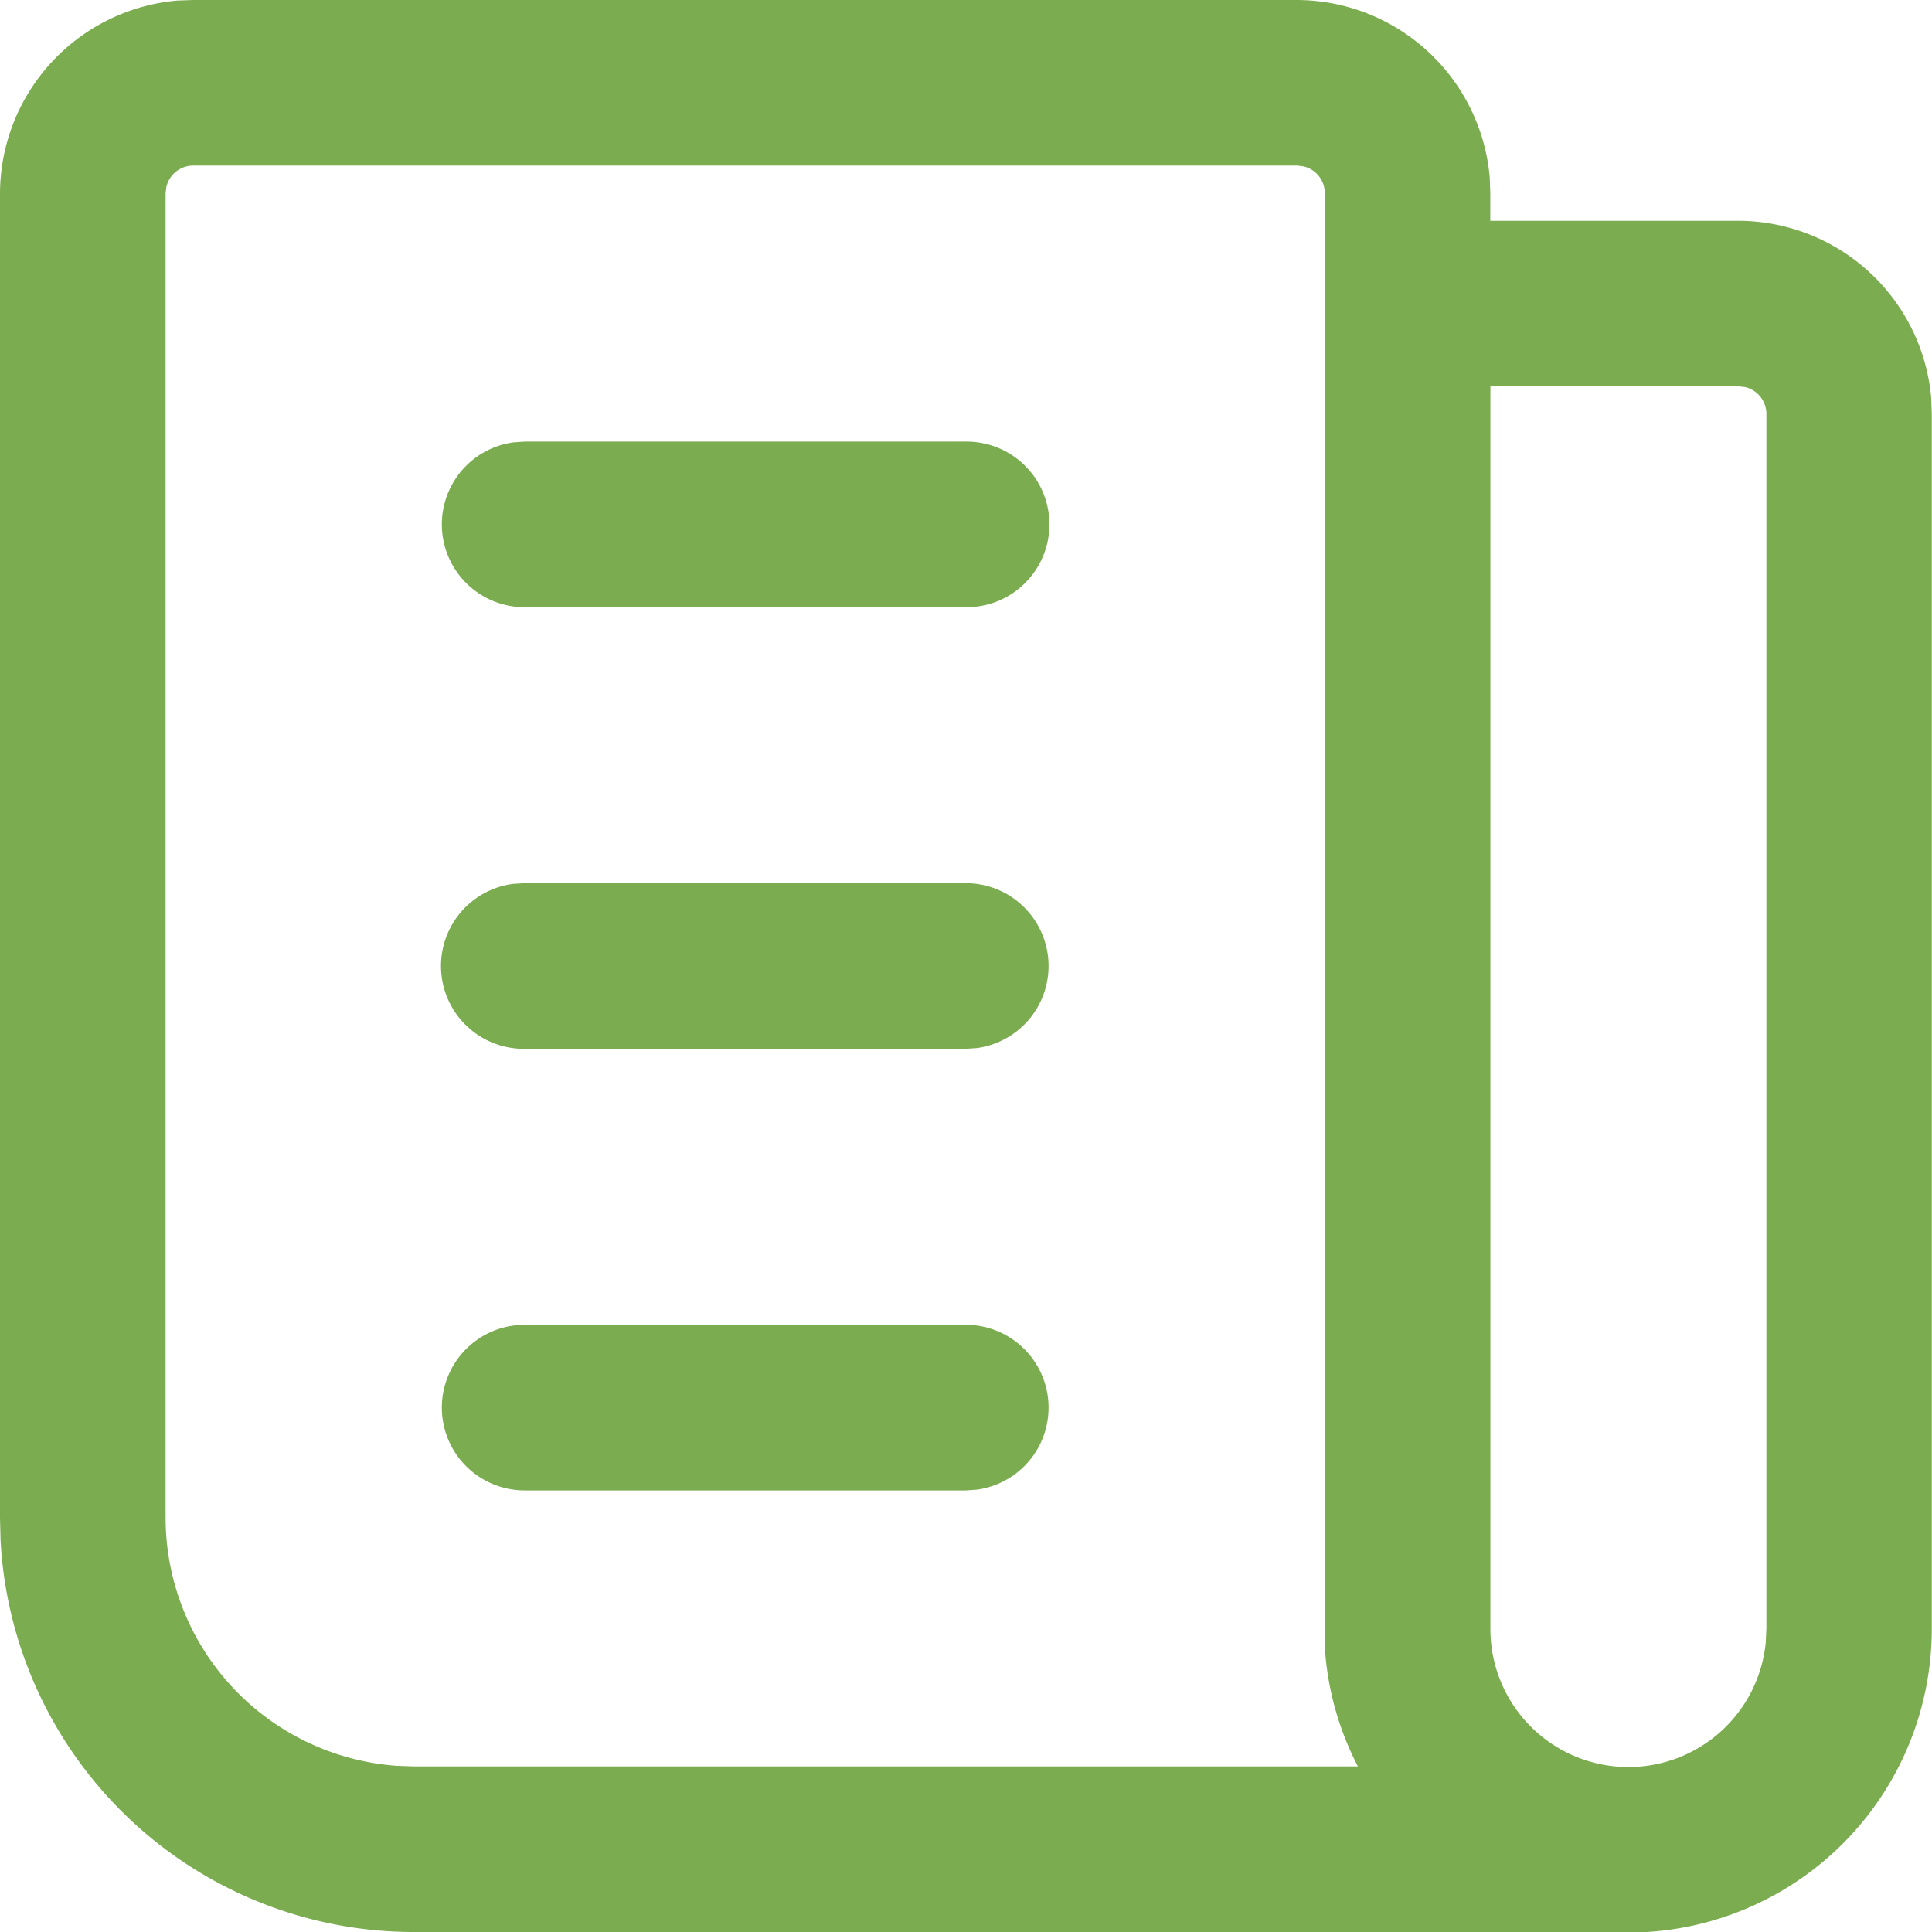
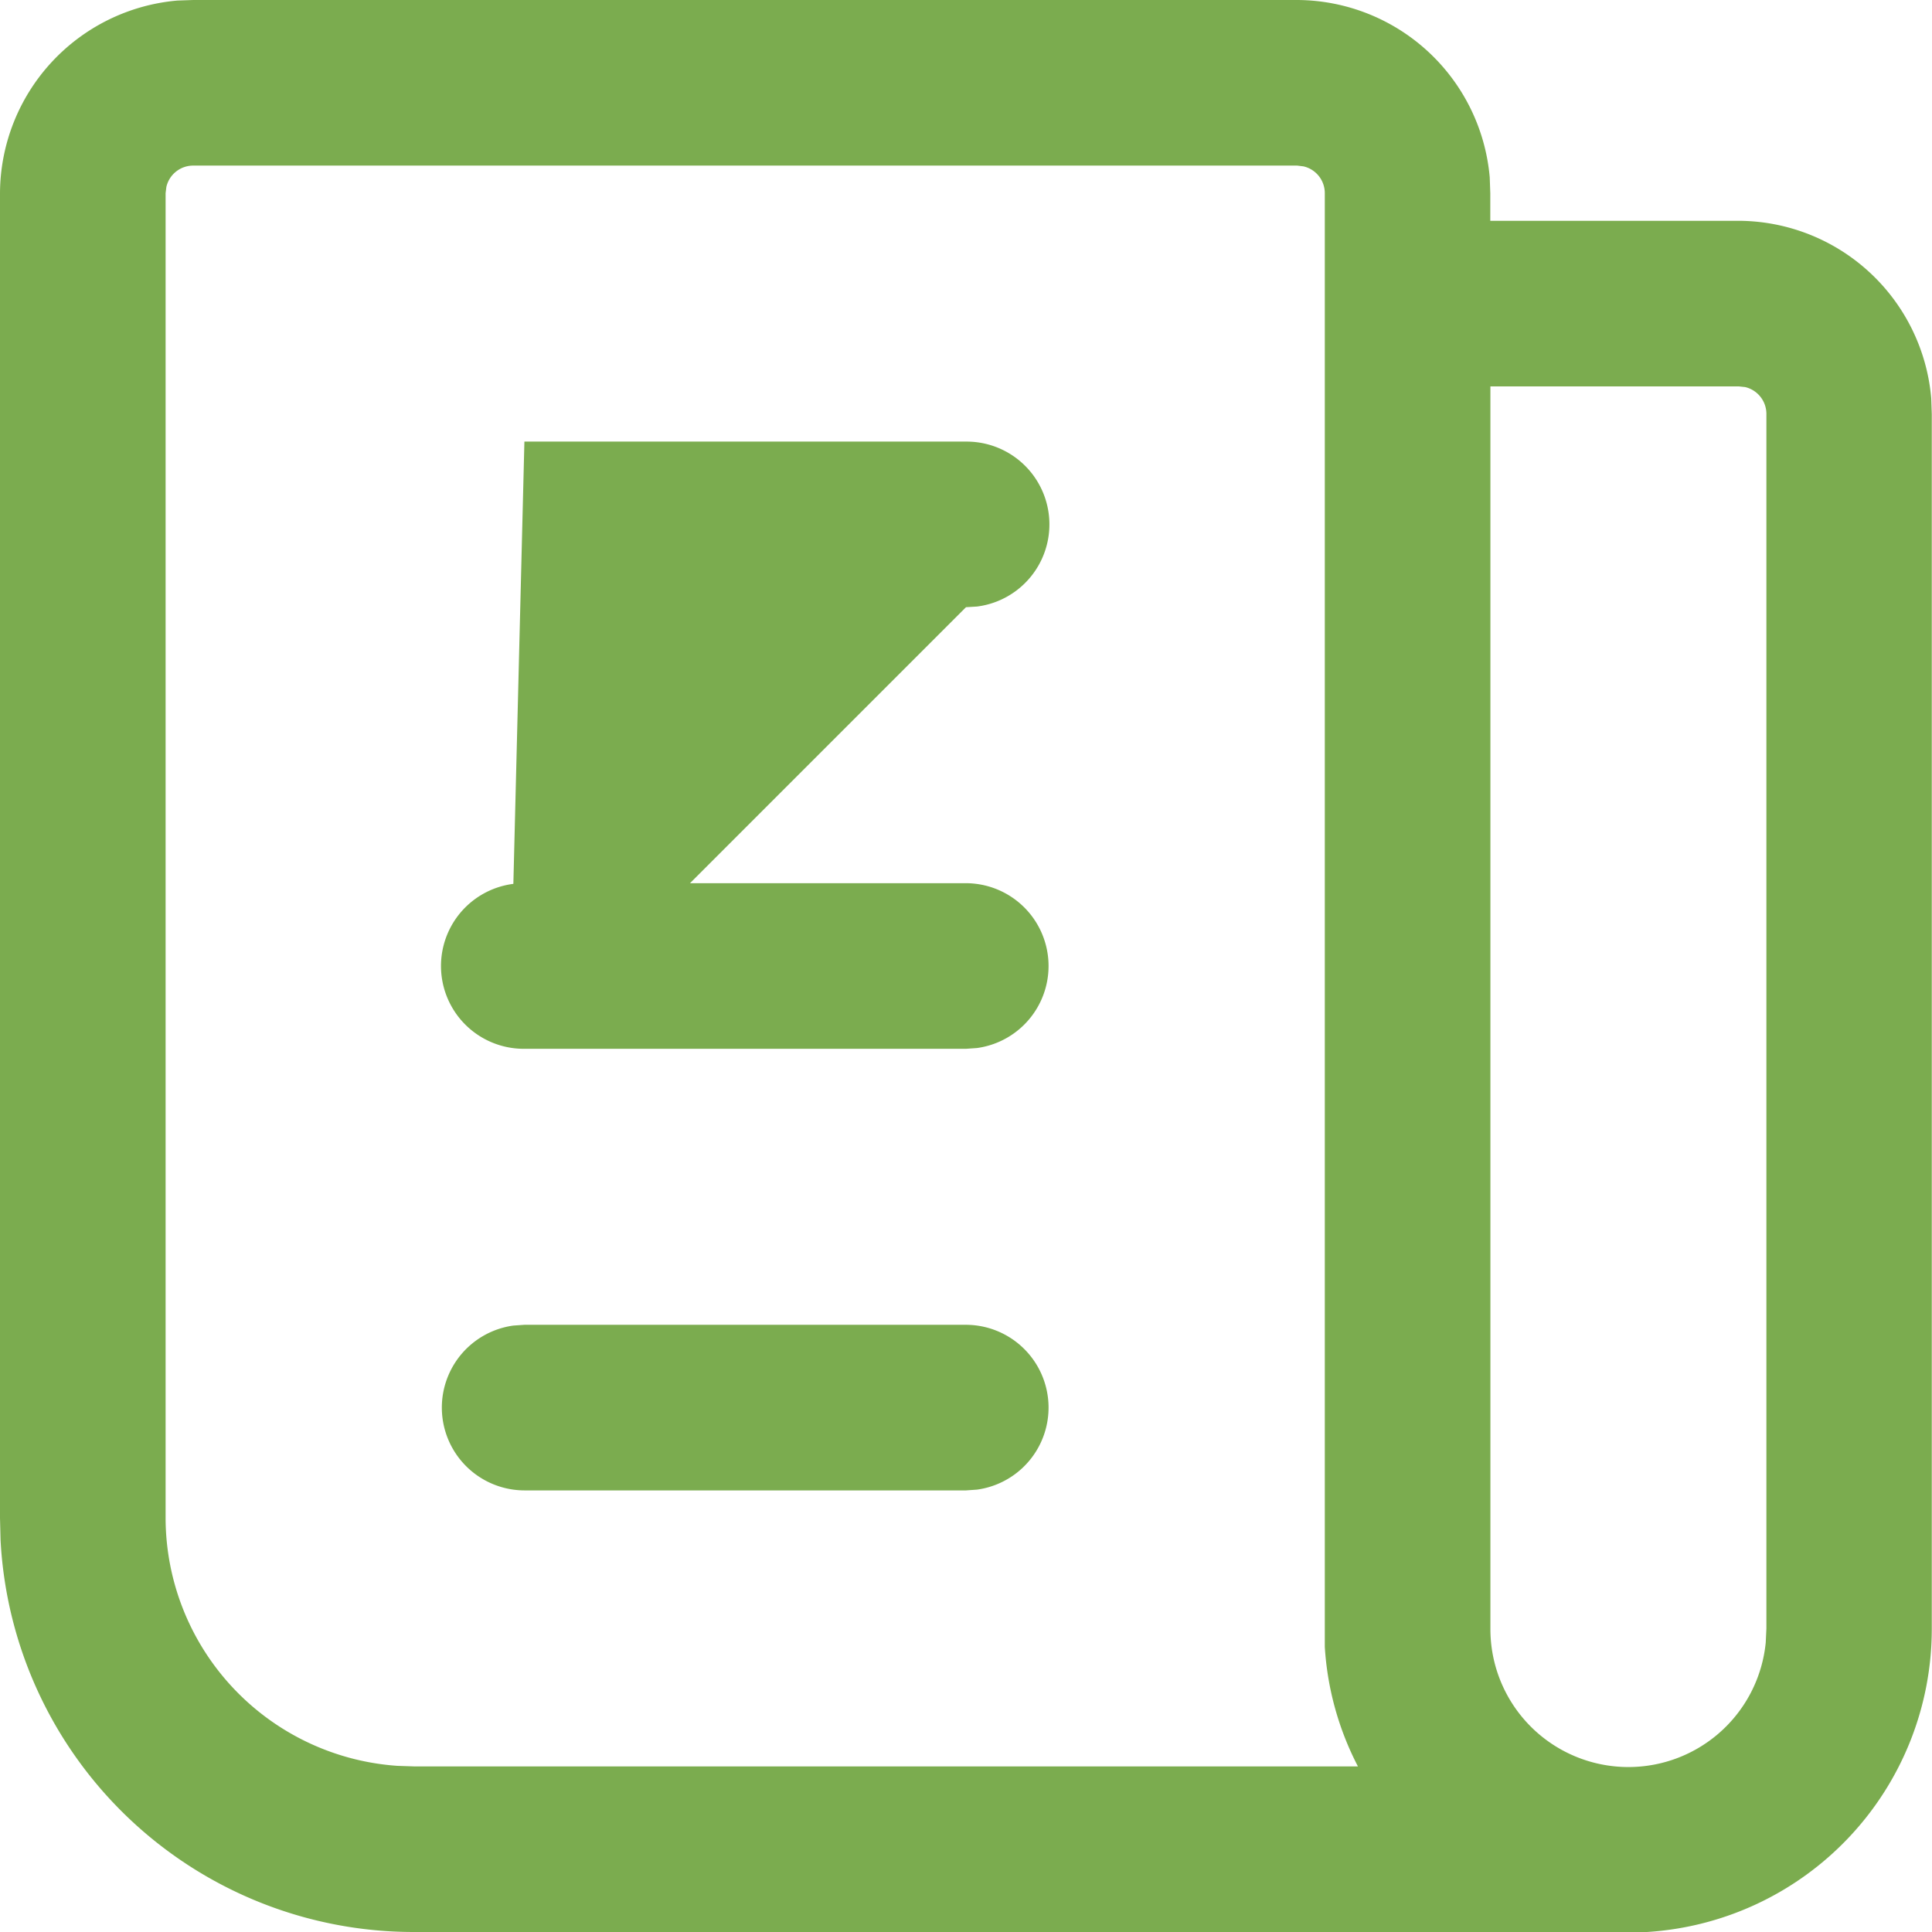
<svg xmlns="http://www.w3.org/2000/svg" id="Icon_news" data-name="Icon/news" width="17.5" height="17.5" viewBox="0 0 17.5 17.5">
-   <path id="Icon_Color" data-name="Icon Color" d="M3.75,17.5A3.747,3.747,0,0,1,.005,13.949L0,13.75v-12A1.759,1.759,0,0,1,1.607.005L1.75,0h10a1.759,1.759,0,0,1,1.744,1.607l.005.143V2h2.25a1.758,1.758,0,0,1,1.744,1.607l.005.144v11A2.751,2.751,0,0,1,14.918,17.5l-.167,0Zm9.75-2.75a1.25,1.25,0,0,0,2.494.128L16,14.75v-11a.25.25,0,0,0-.193-.244L15.75,3.5H13.5ZM1.507,1.693,1.5,1.75v12a2.255,2.255,0,0,0,2.1,2.245L3.75,16H12.3a2.707,2.707,0,0,1-.3-1.083L12,14.75v-13a.249.249,0,0,0-.193-.243L11.75,1.5h-10A.249.249,0,0,0,1.507,1.693ZM4.75,13.5a.75.75,0,0,1-.1-1.493L4.75,12h4a.75.75,0,0,1,.1,1.493l-.1.007Zm0-4a.75.75,0,0,1-.1-1.494L4.75,8h4a.75.75,0,0,1,.1,1.493l-.1.007Zm0-4a.75.75,0,0,1-.1-1.493L4.75,4h4a.75.75,0,0,1,.1,1.494l-.1.006Z" fill="#7bac4f" />
+   <path id="Icon_Color" data-name="Icon Color" d="M3.75,17.5A3.747,3.747,0,0,1,.005,13.949L0,13.75v-12A1.759,1.759,0,0,1,1.607.005L1.75,0h10a1.759,1.759,0,0,1,1.744,1.607l.005.143V2h2.25a1.758,1.758,0,0,1,1.744,1.607l.005.144v11A2.751,2.751,0,0,1,14.918,17.5l-.167,0Zm9.75-2.75a1.25,1.25,0,0,0,2.494.128L16,14.75v-11a.25.25,0,0,0-.193-.244L15.75,3.5H13.5ZM1.507,1.693,1.5,1.75v12a2.255,2.255,0,0,0,2.1,2.245L3.75,16H12.3a2.707,2.707,0,0,1-.3-1.083L12,14.75v-13a.249.249,0,0,0-.193-.243L11.75,1.5h-10A.249.249,0,0,0,1.507,1.693ZM4.75,13.5a.75.75,0,0,1-.1-1.493L4.75,12h4a.75.75,0,0,1,.1,1.493l-.1.007Zm0-4a.75.75,0,0,1-.1-1.494L4.75,8h4a.75.75,0,0,1,.1,1.493l-.1.007Za.75.75,0,0,1-.1-1.493L4.75,4h4a.75.75,0,0,1,.1,1.494l-.1.006Z" fill="#7bac4f" />
</svg>